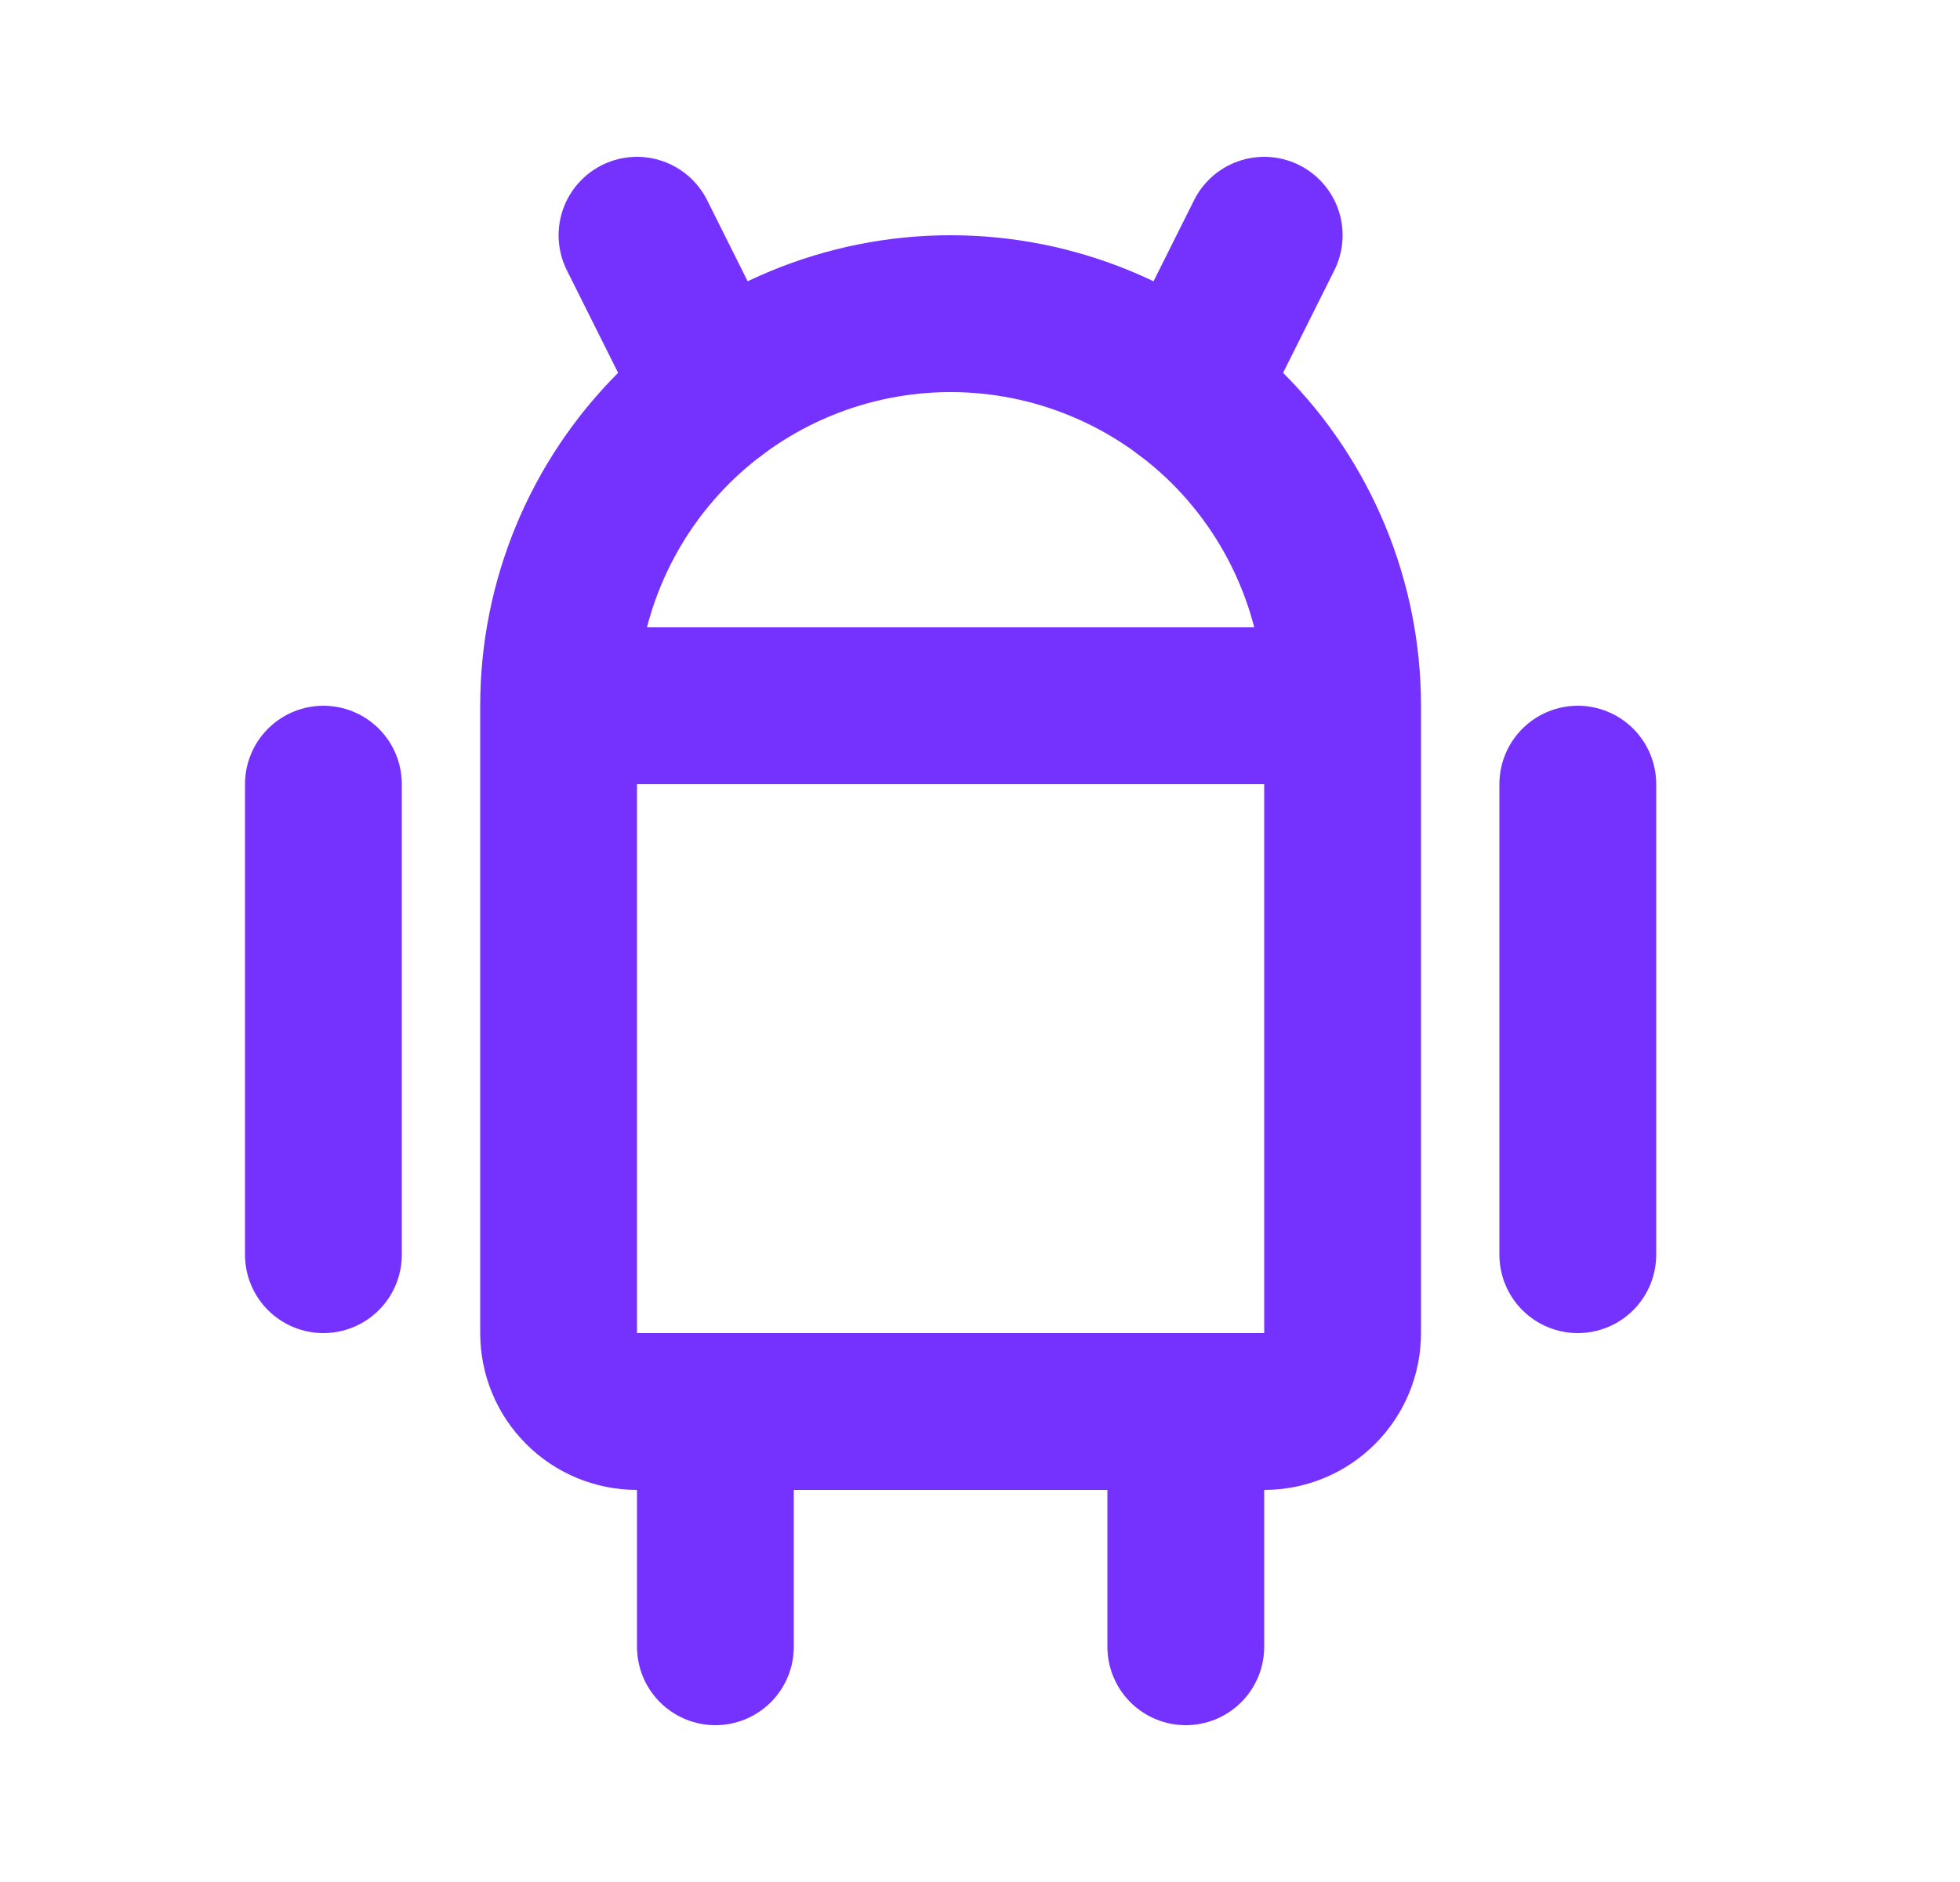
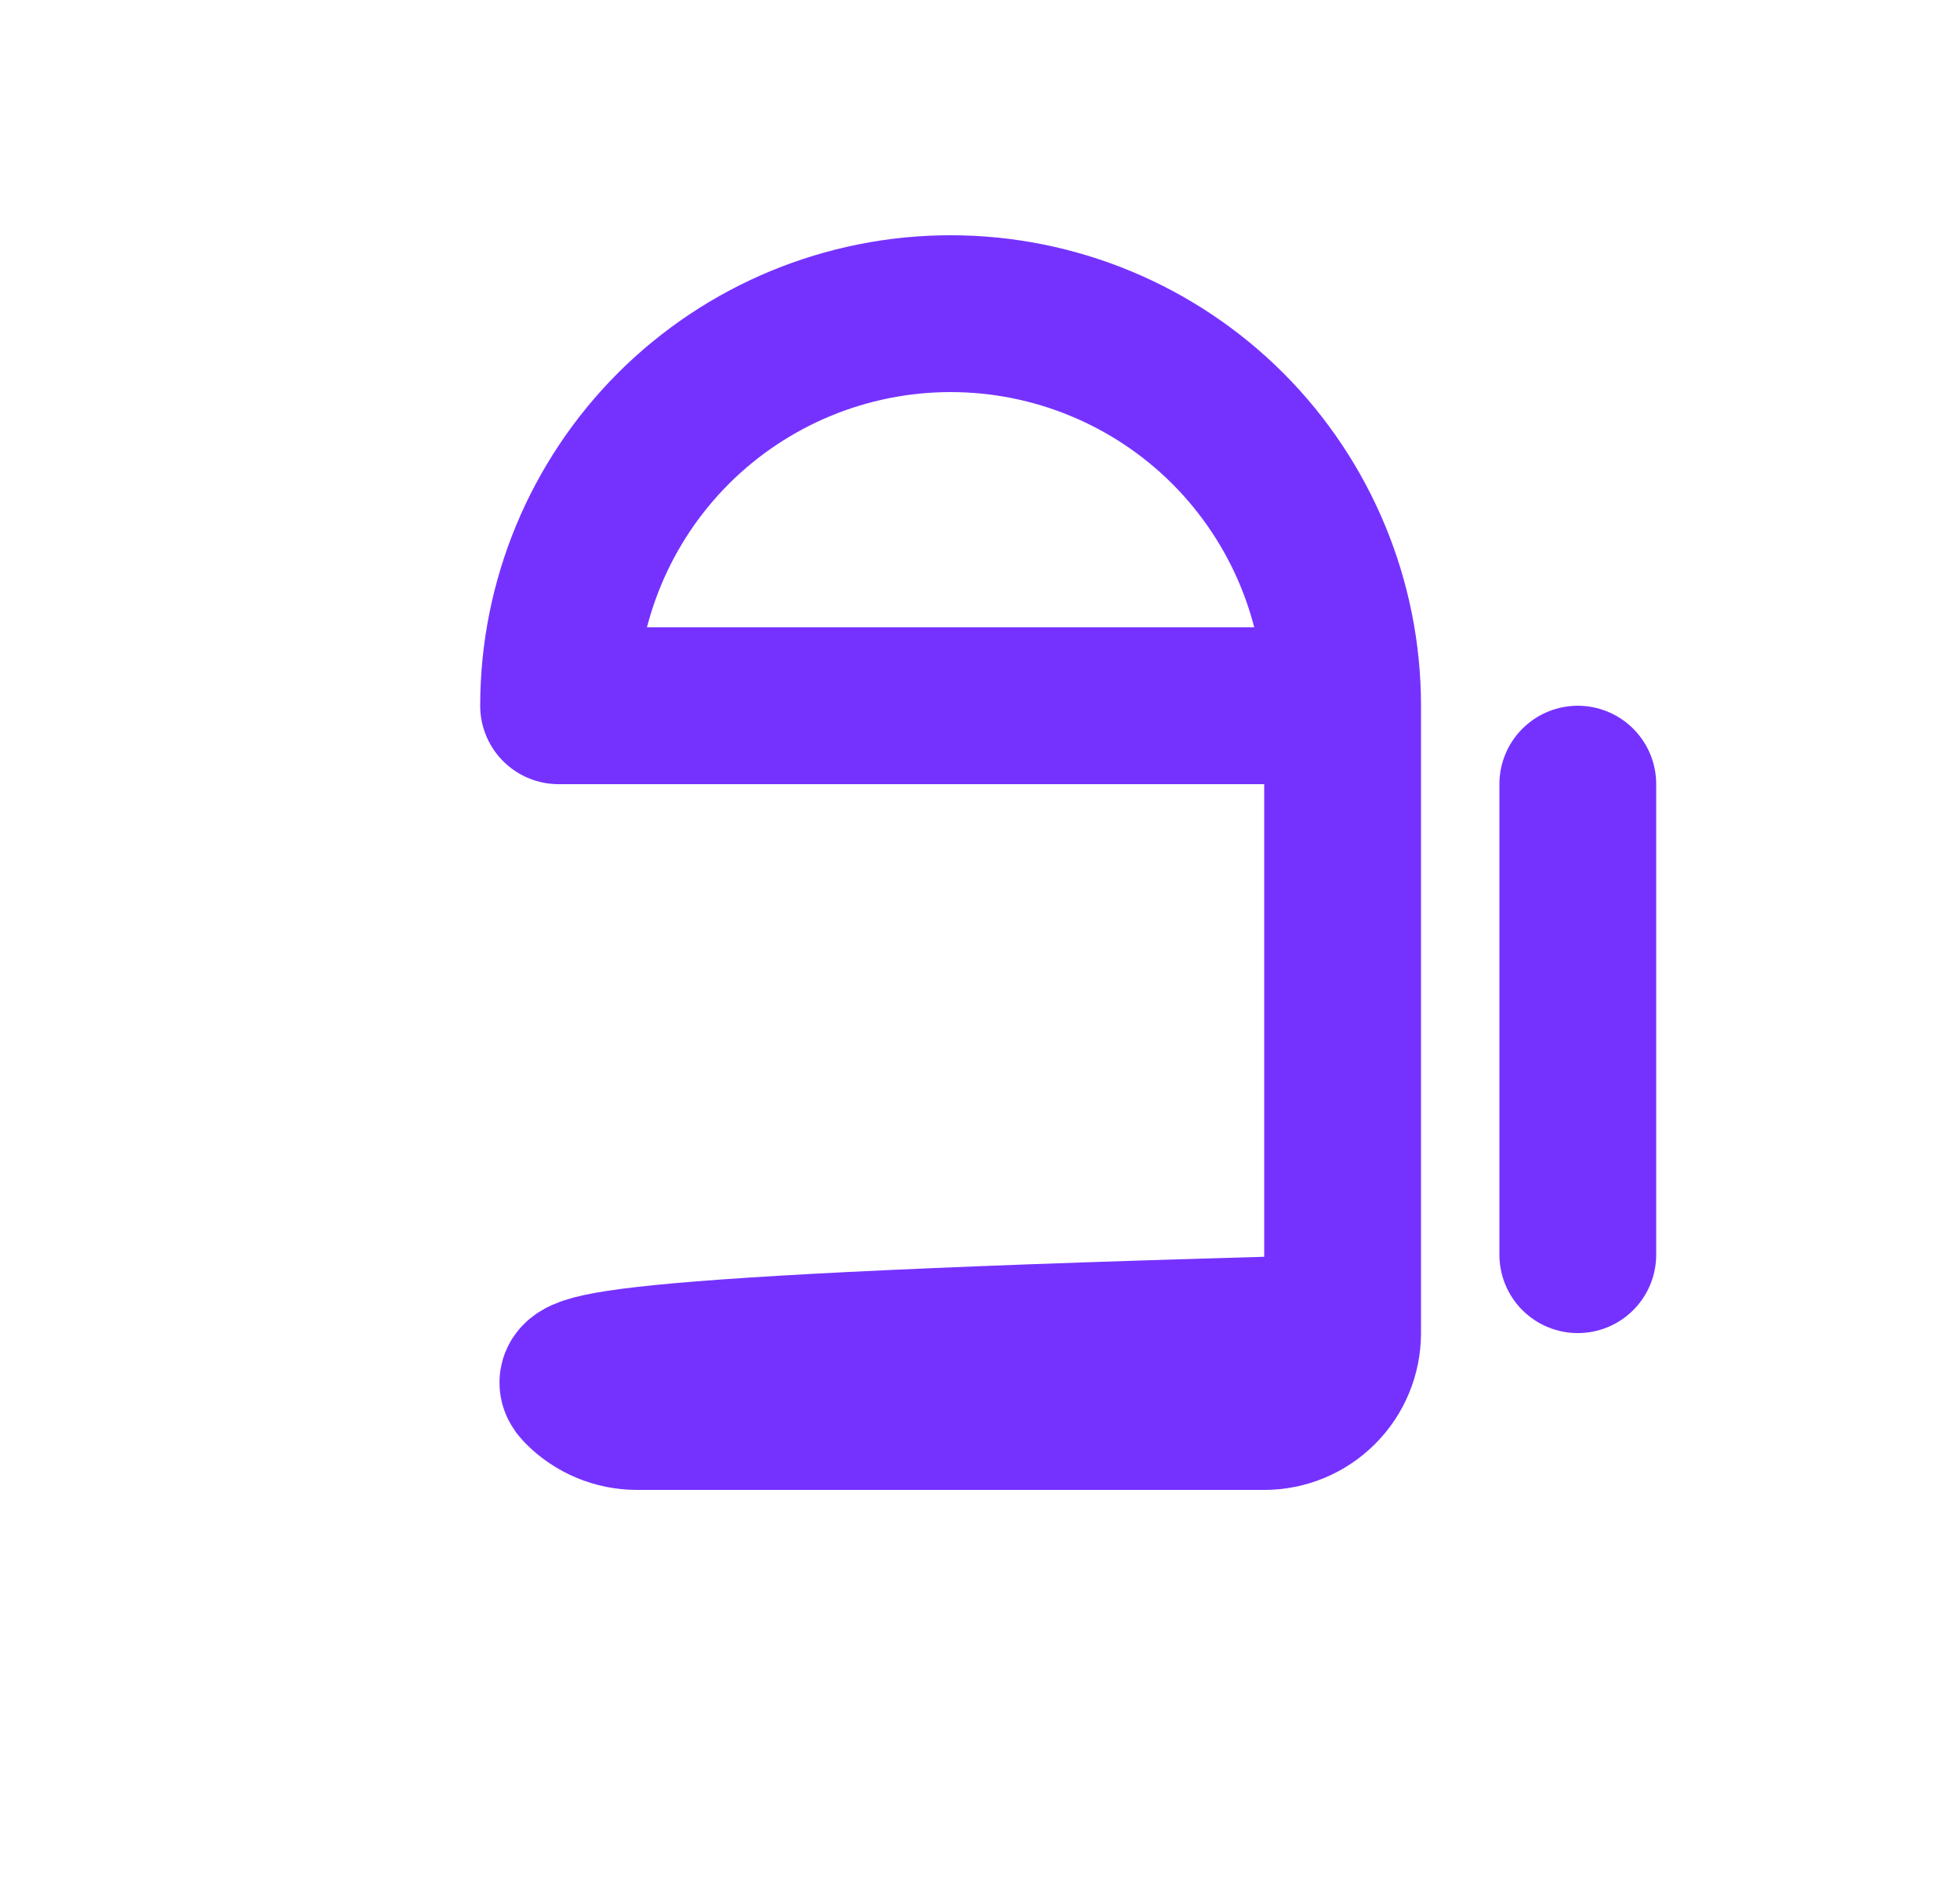
<svg xmlns="http://www.w3.org/2000/svg" width="25" height="24" viewBox="0 0 25 24" fill="none">
  <g clip-path="url(#clip0_5213_32834)">
-     <path d="M4.125 10V16" stroke="#7532FF" stroke-width="2" stroke-linecap="round" stroke-linejoin="round" />
    <path d="M20.125 10V16" stroke="#7532FF" stroke-width="2" stroke-linecap="round" stroke-linejoin="round" />
-     <path d="M7.125 9H17.125M7.125 9V17C7.125 17.265 7.23 17.52 7.418 17.707C7.605 17.895 7.86 18 8.125 18H16.125C16.39 18 16.645 17.895 16.832 17.707C17.02 17.52 17.125 17.265 17.125 17V9M7.125 9C7.125 7.674 7.652 6.402 8.589 5.464C9.527 4.527 10.799 4 12.125 4C13.451 4 14.723 4.527 15.661 5.464C16.598 6.402 17.125 7.674 17.125 9" stroke="#7532FF" stroke-width="2" stroke-linecap="round" stroke-linejoin="round" />
-     <path d="M8.125 3L9.125 5" stroke="#7532FF" stroke-width="2" stroke-linecap="round" stroke-linejoin="round" />
-     <path d="M16.125 3L15.125 5" stroke="#7532FF" stroke-width="2" stroke-linecap="round" stroke-linejoin="round" />
-     <path d="M9.125 18V21" stroke="#7532FF" stroke-width="2" stroke-linecap="round" stroke-linejoin="round" />
-     <path d="M15.125 18V21" stroke="#7532FF" stroke-width="2" stroke-linecap="round" stroke-linejoin="round" />
+     <path d="M7.125 9H17.125V17C7.125 17.265 7.23 17.52 7.418 17.707C7.605 17.895 7.86 18 8.125 18H16.125C16.39 18 16.645 17.895 16.832 17.707C17.02 17.52 17.125 17.265 17.125 17V9M7.125 9C7.125 7.674 7.652 6.402 8.589 5.464C9.527 4.527 10.799 4 12.125 4C13.451 4 14.723 4.527 15.661 5.464C16.598 6.402 17.125 7.674 17.125 9" stroke="#7532FF" stroke-width="2" stroke-linecap="round" stroke-linejoin="round" />
  </g>
  <defs>
    <clipPath id="clip0_5213_32834">
      <rect width="24" height="24" fill="white" transform="translate(0.125)" />
    </clipPath>
  </defs>
</svg>